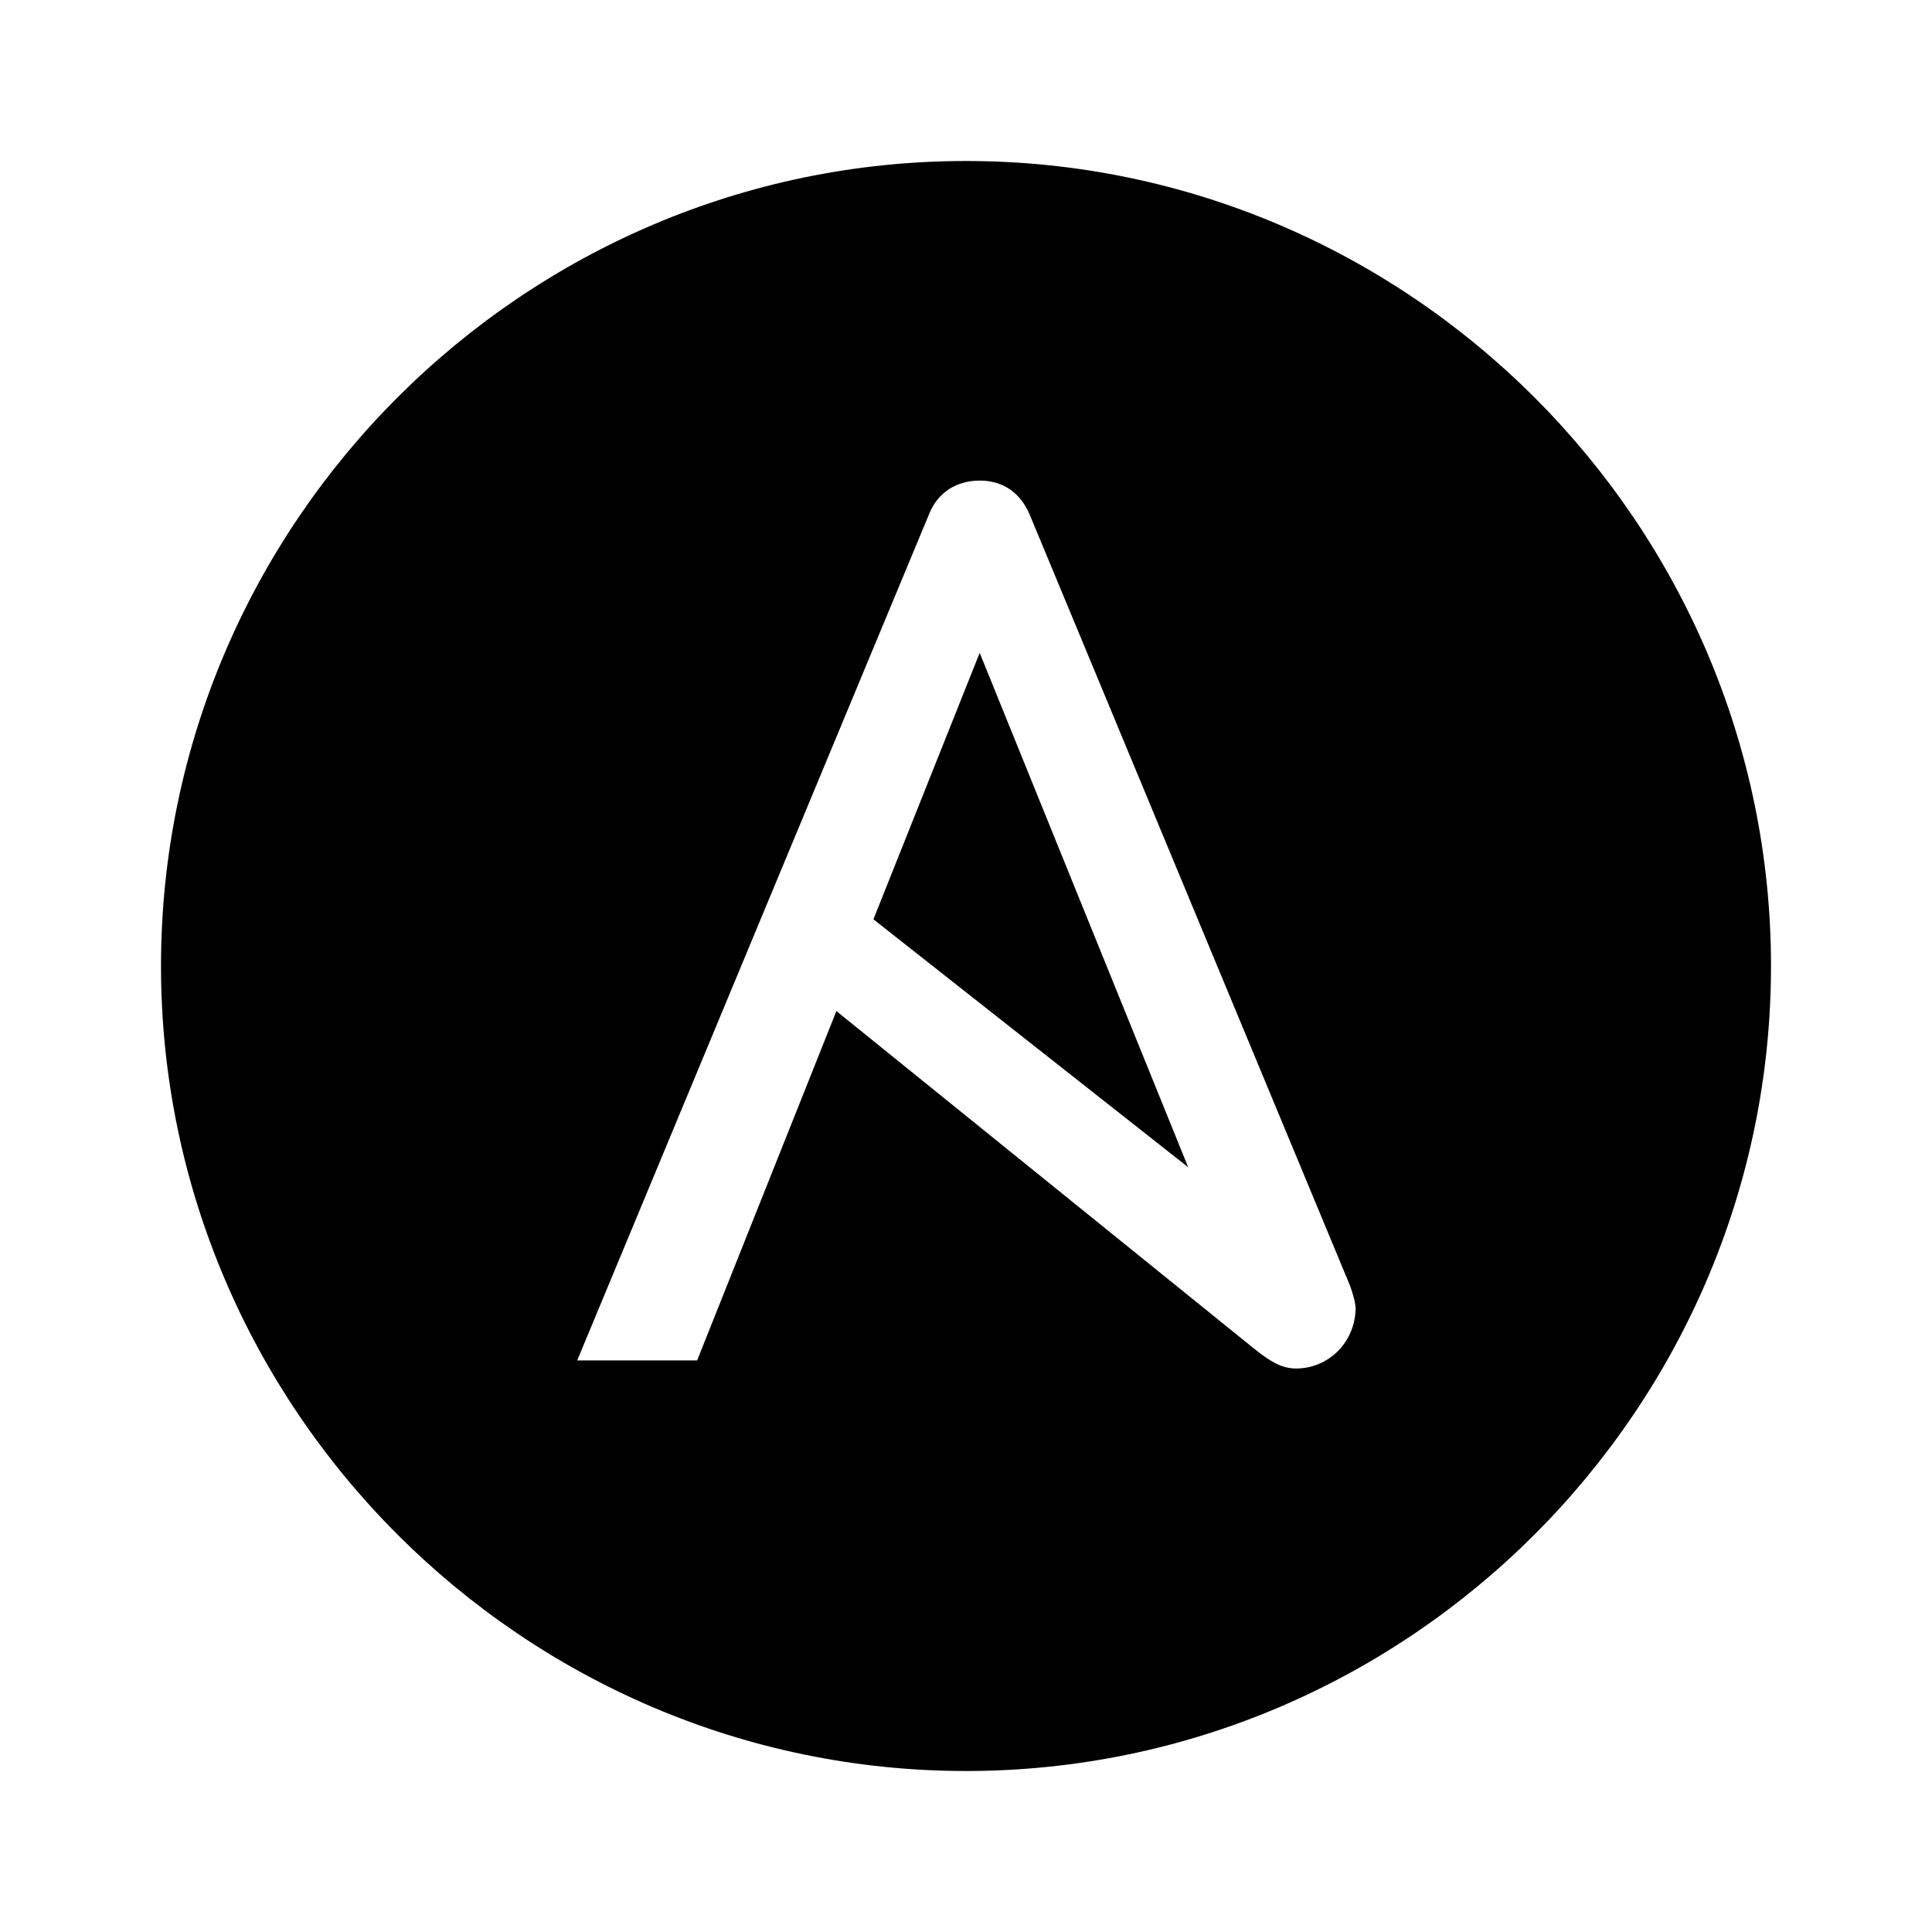
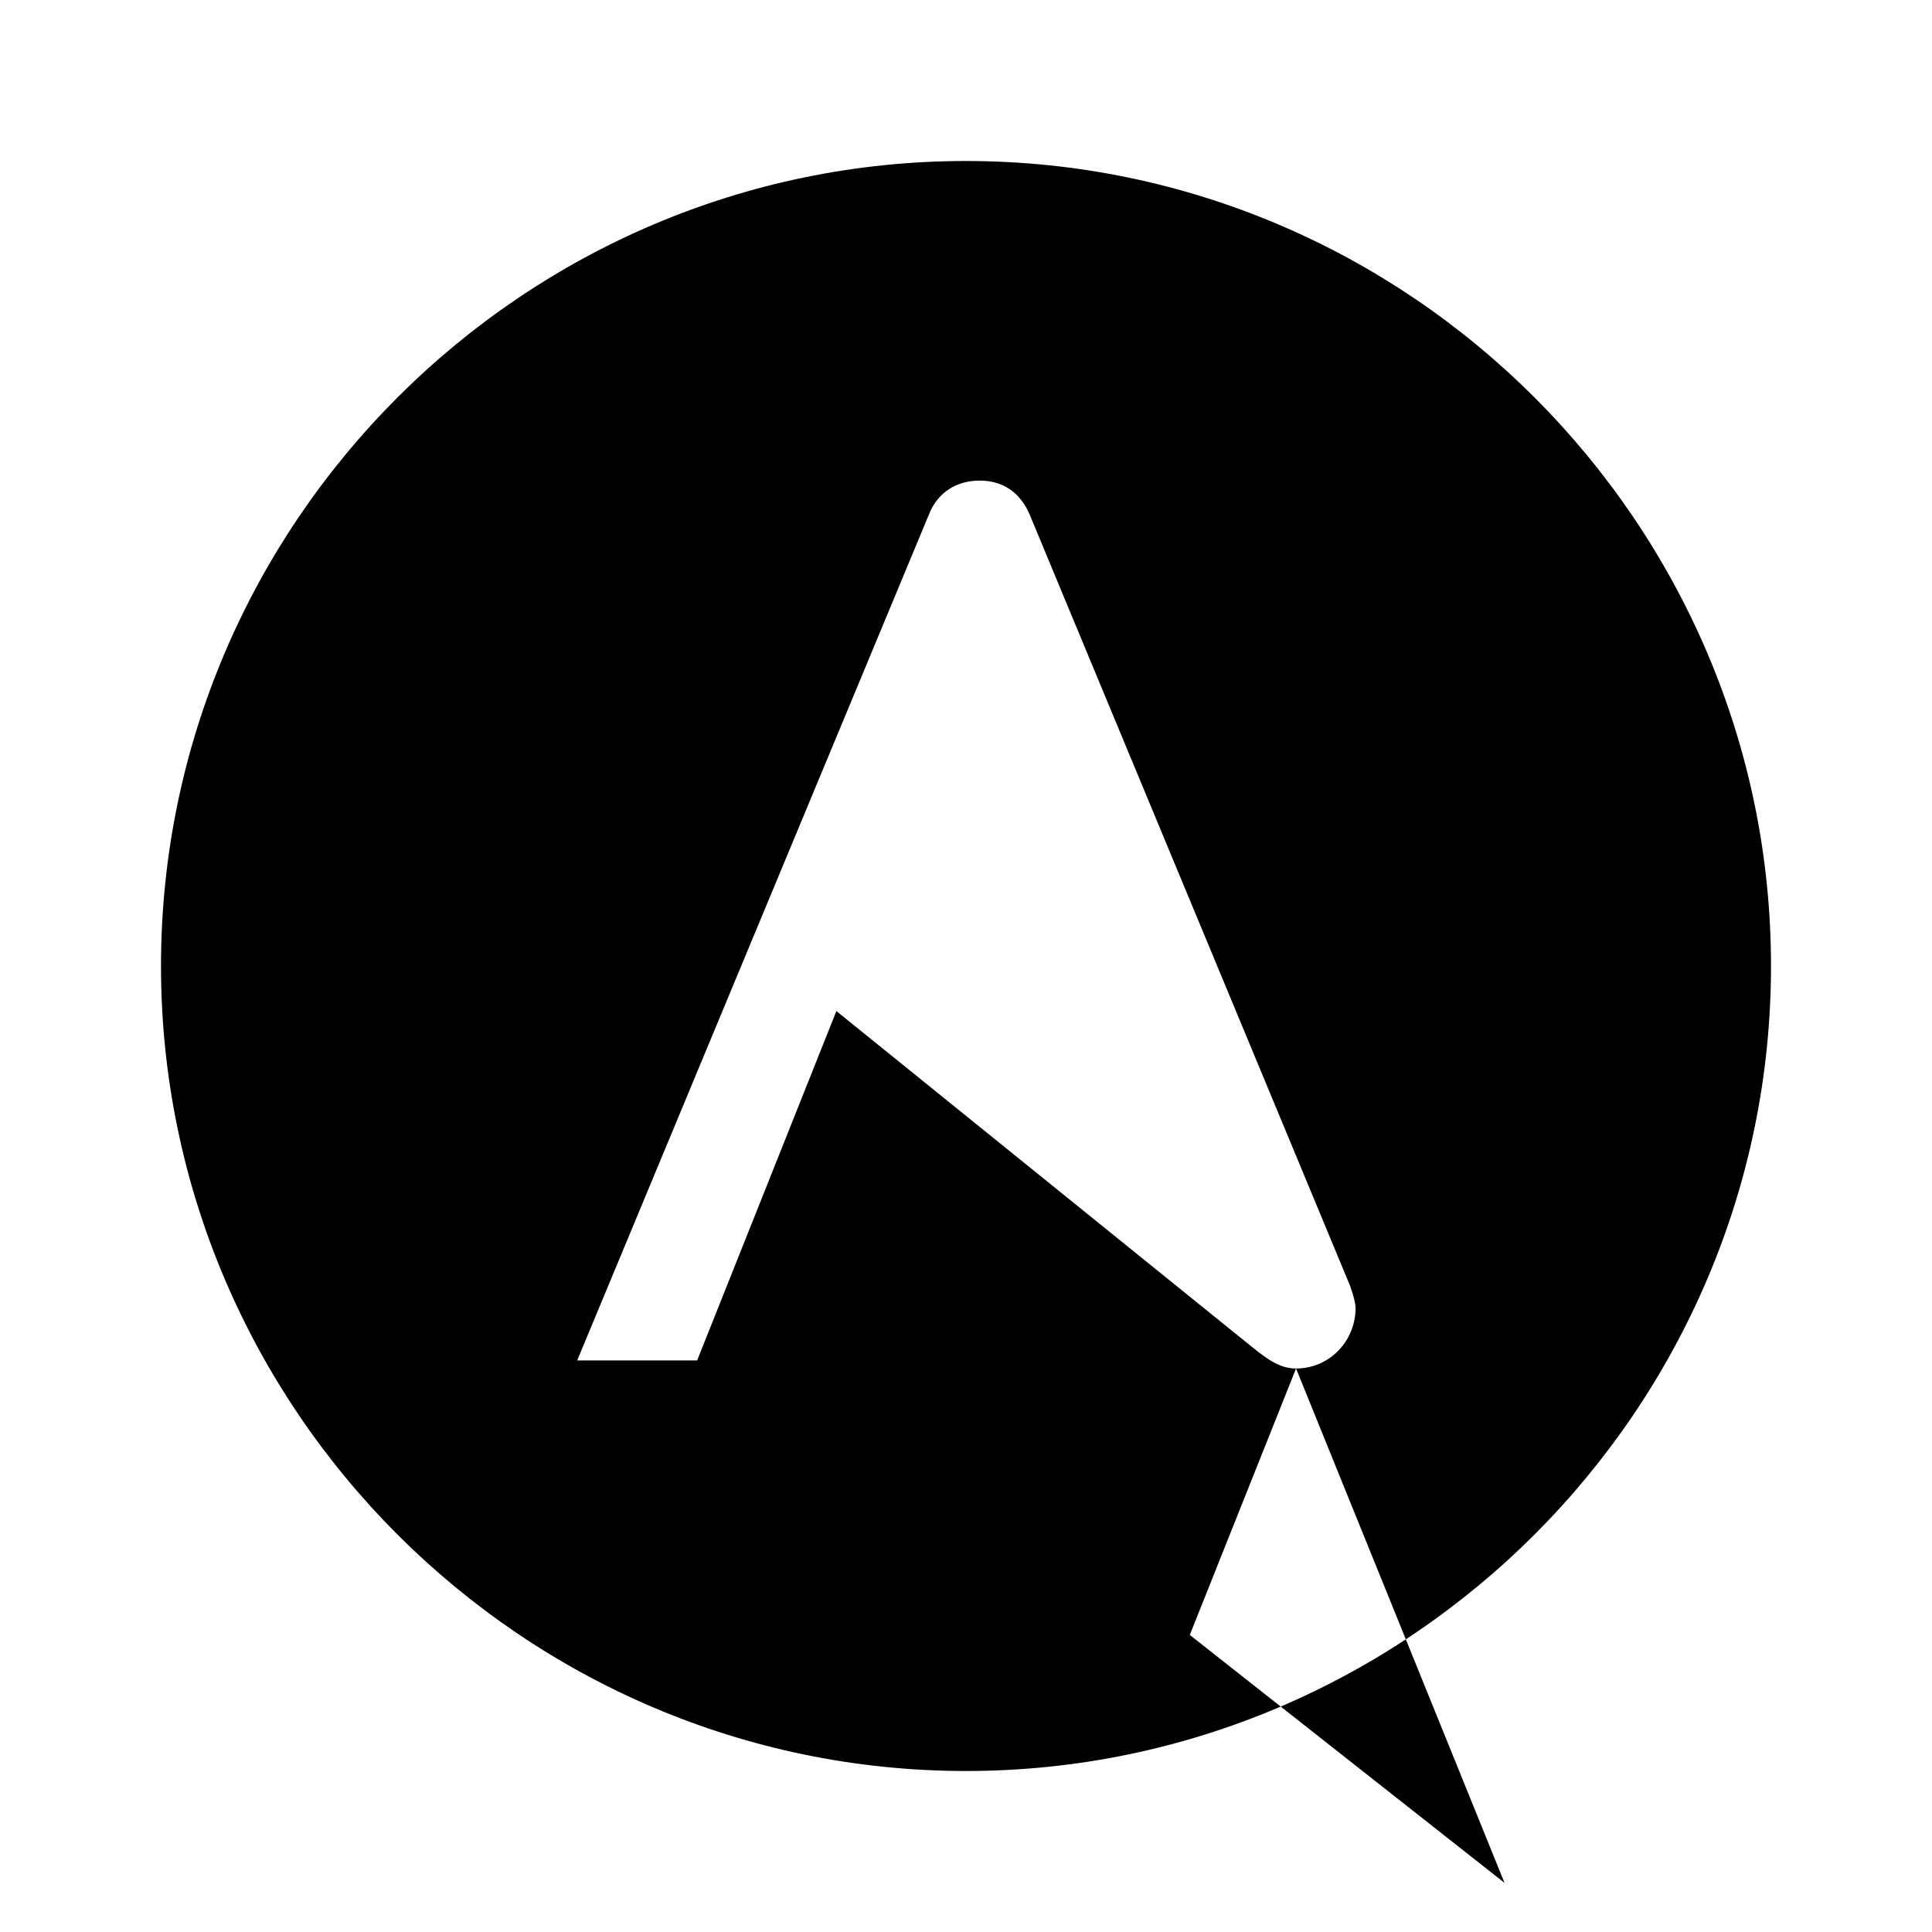
<svg xmlns="http://www.w3.org/2000/svg" width="800" height="800" viewBox="0 0 24 24">
-   <path fill="currentColor" d="M12 2C6.5 2 2 6.5 2 12s4.5 10 10 10s10-4.5 10-10S17.5 2 12 2m4.1 15c-.19 0-.34-.1-.55-.27l-5.16-4.17l-1.73 4.34H7.17l4.37-10.51c.11-.28.35-.42.63-.42s.5.14.62.42l3.98 9.58c.04.11.07.22.07.29c-.01.42-.34.74-.74.74m-3.93-8.89l2.59 6.39l-3.91-3.08z" />
+   <path fill="currentColor" d="M12 2C6.5 2 2 6.5 2 12s4.5 10 10 10s10-4.5 10-10S17.5 2 12 2m4.1 15c-.19 0-.34-.1-.55-.27l-5.16-4.17l-1.73 4.34H7.17l4.37-10.51c.11-.28.35-.42.63-.42s.5.14.62.42l3.98 9.58c.04.11.07.22.07.29c-.01.42-.34.74-.74.74l2.59 6.39l-3.91-3.08z" />
</svg>